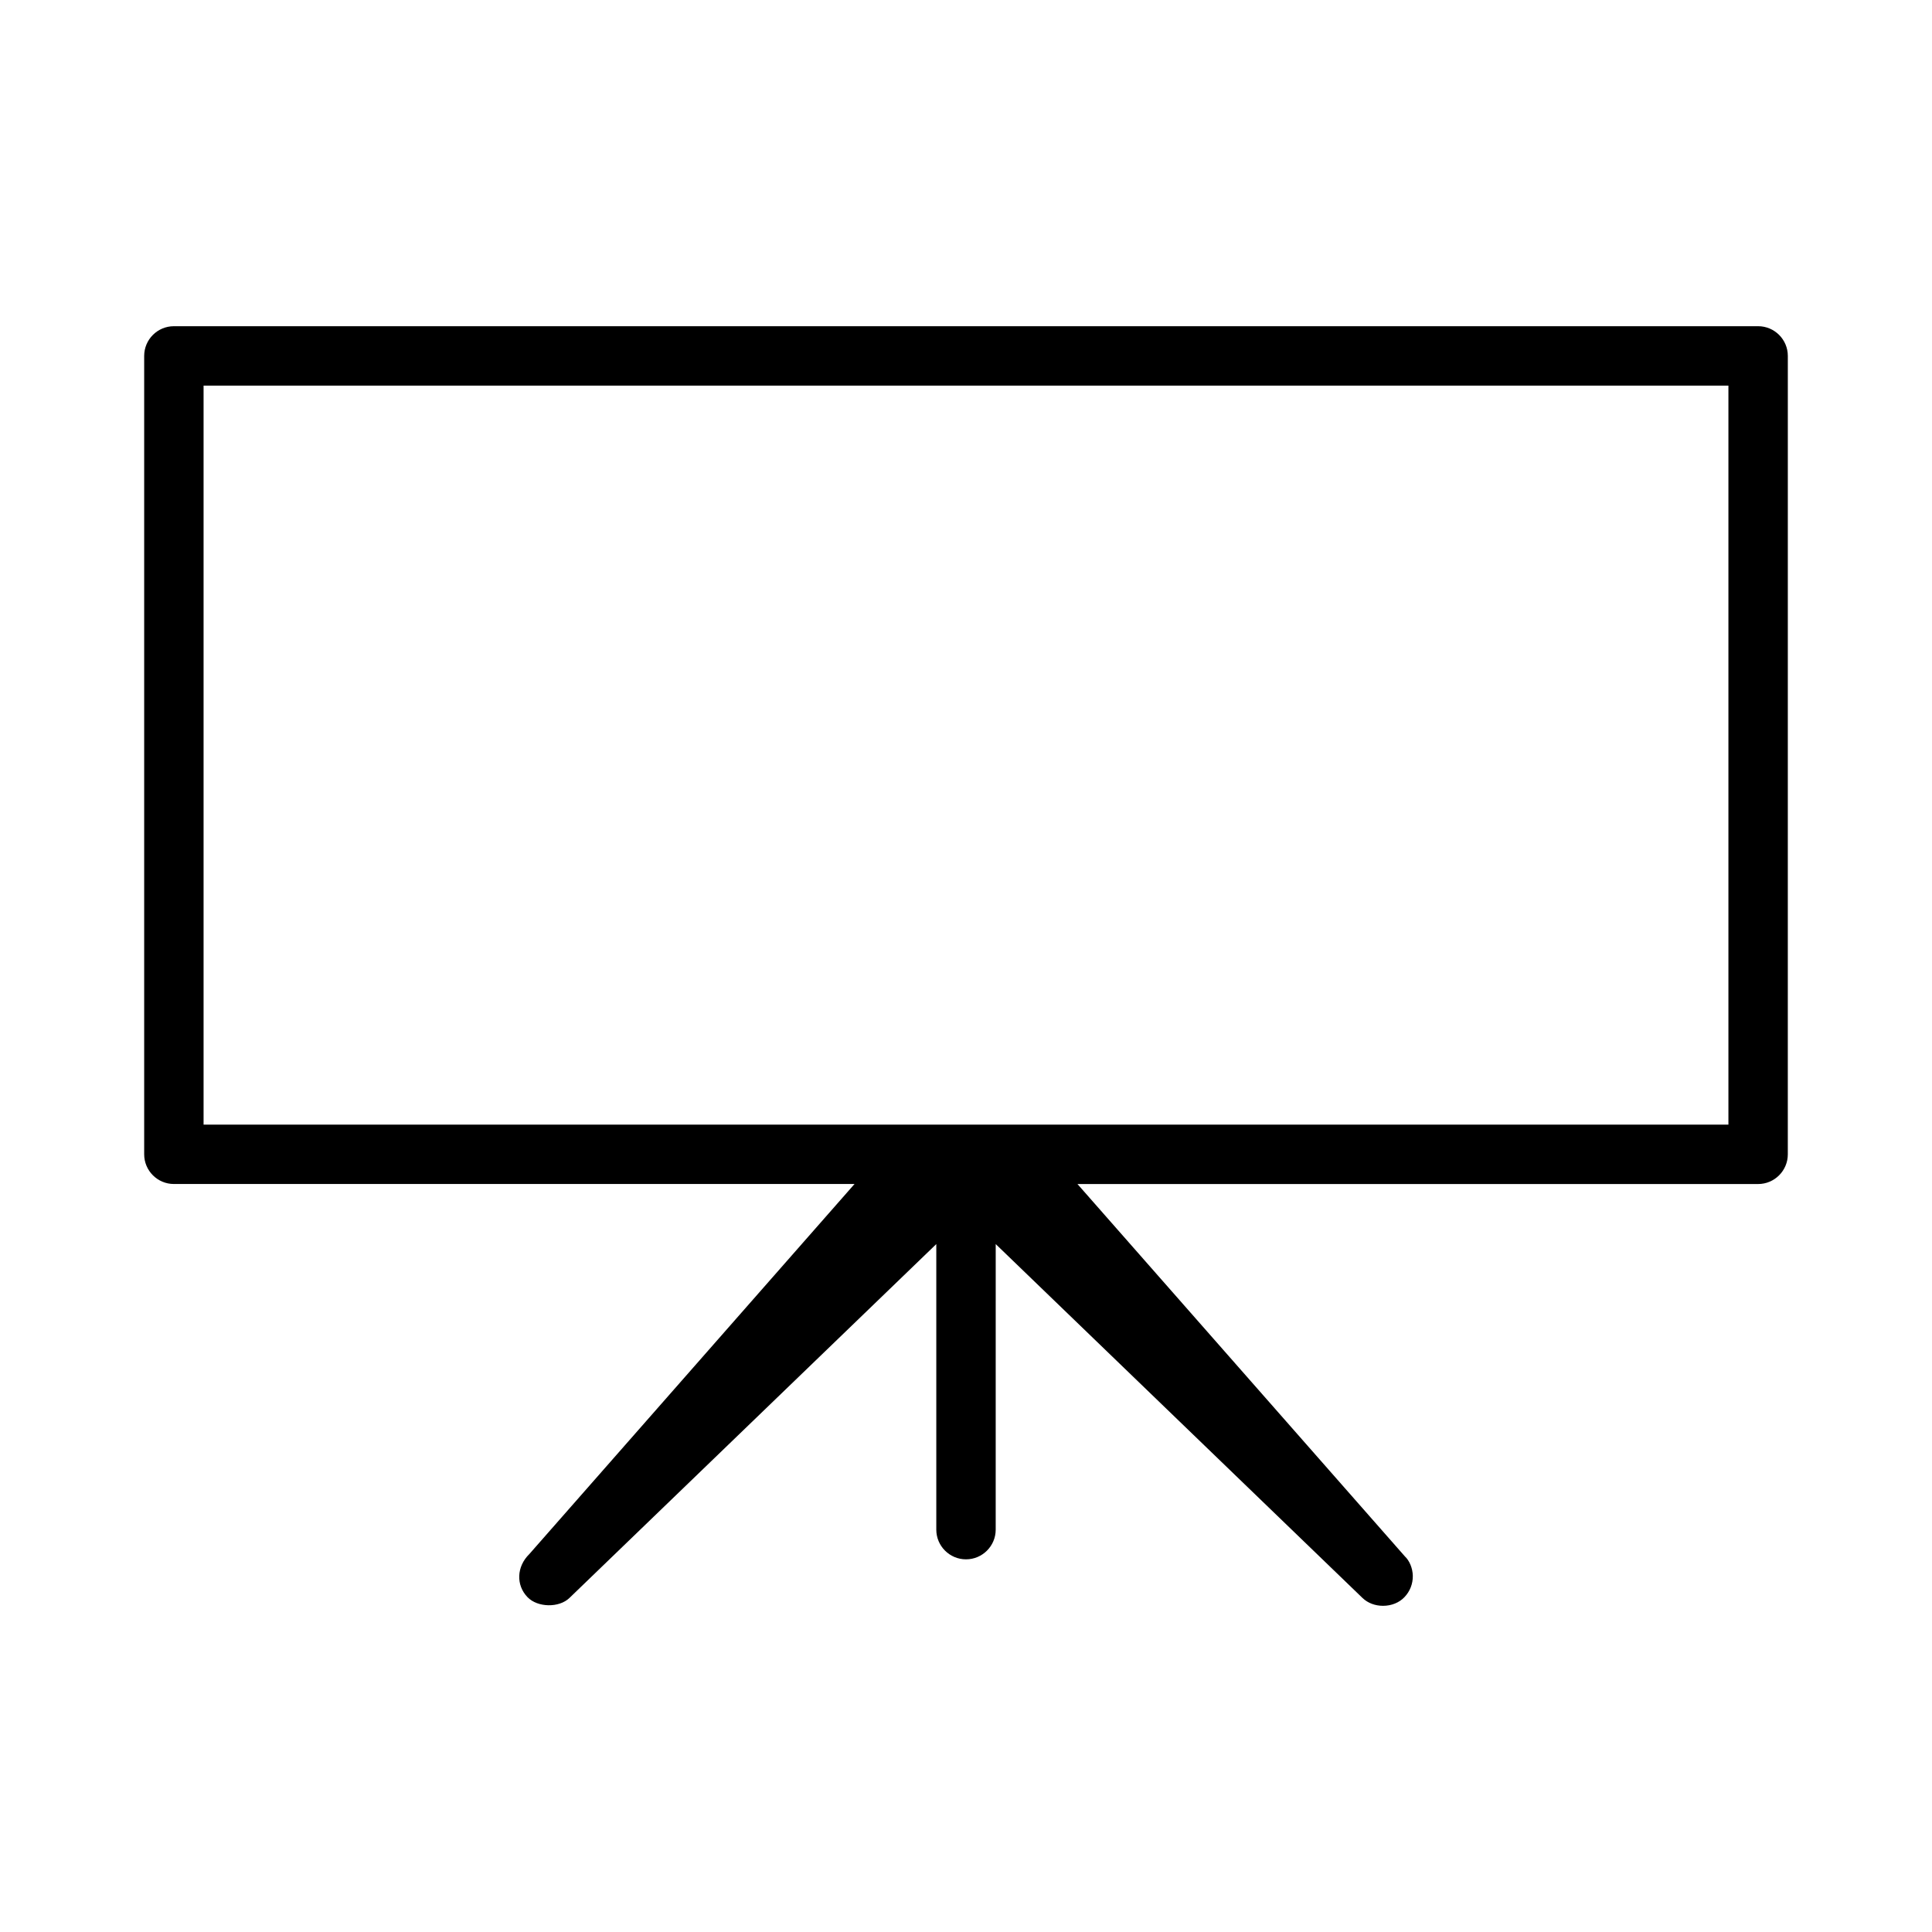
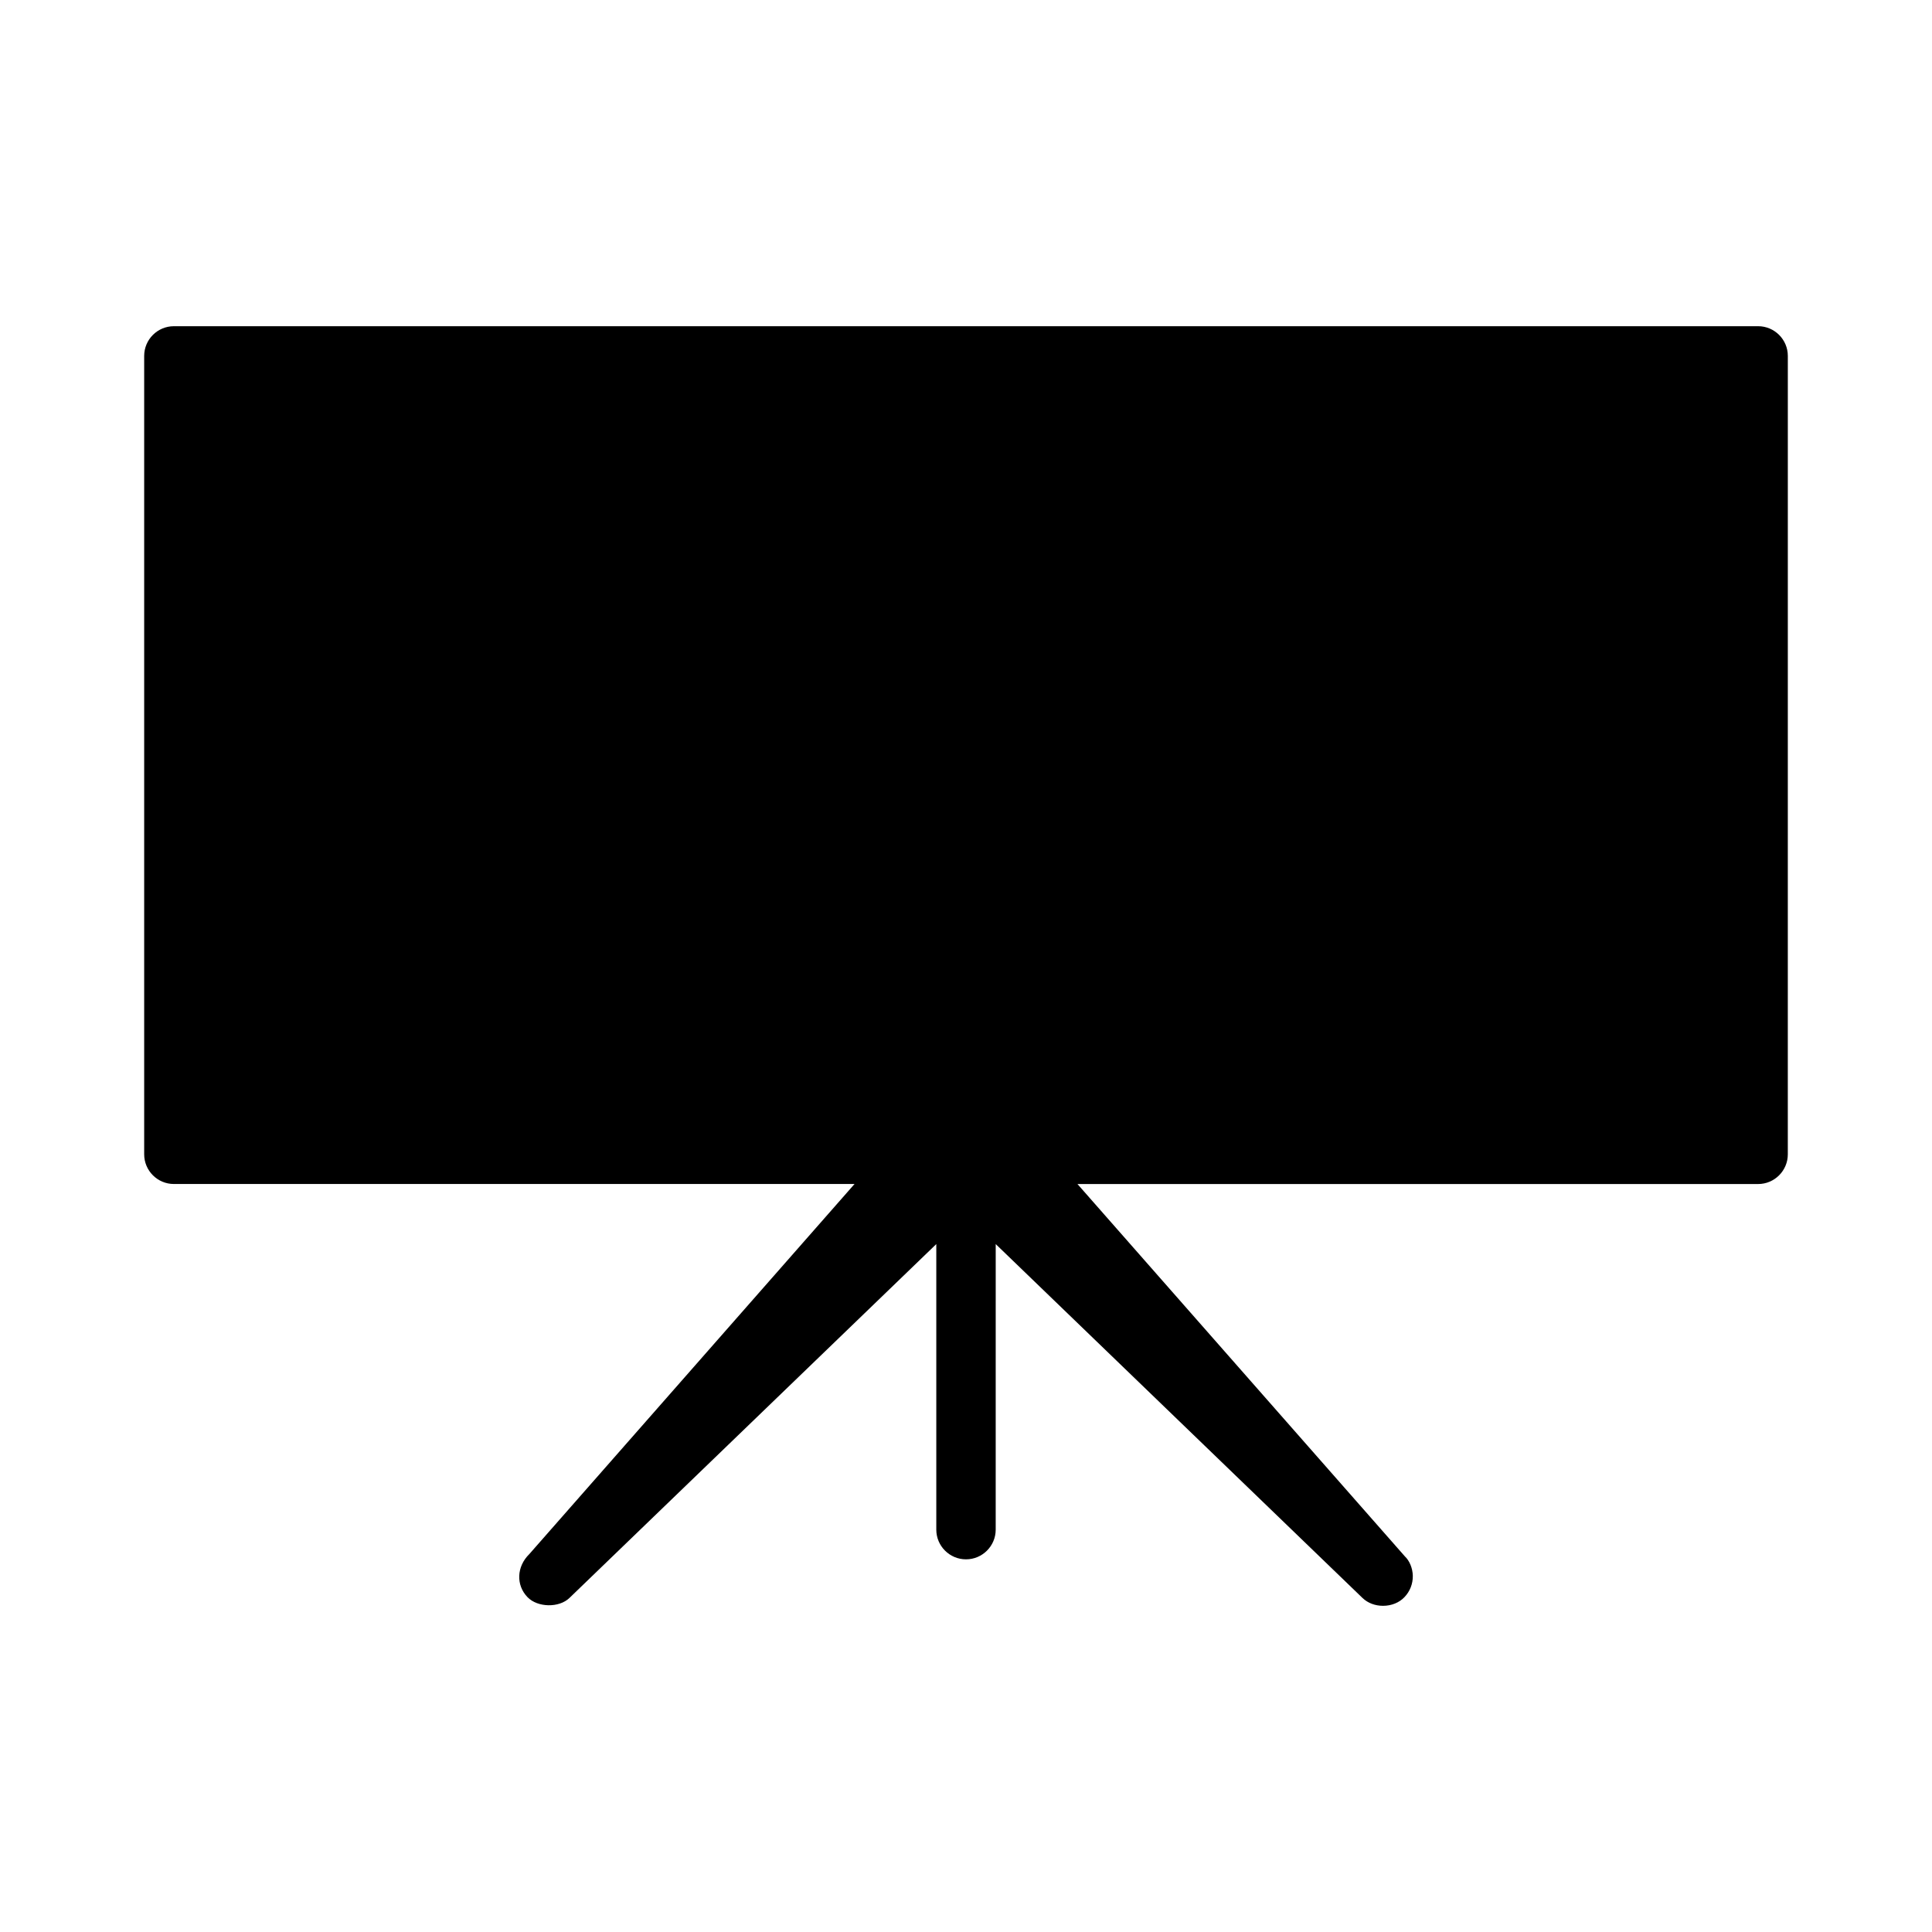
<svg xmlns="http://www.w3.org/2000/svg" fill="#000000" width="800px" height="800px" version="1.1" viewBox="144 144 512 512">
-   <path d="m609.92 230.45h-419.84c-4.34 0-7.871 3.531-7.871 7.871v211.58c0 4.34 3.531 7.871 7.871 7.871h180.38l-86.191 98.082c-3.371 3.301-3.57 8.207-0.473 11.41 2.664 2.769 8.359 2.883 11.121 0.203l97.211-93.77v75.672c0 4.34 3.531 7.871 7.871 7.871s7.871-3.531 7.871-7.871l0.004-75.672 97.23 93.809c1.395 1.324 3.32 2.051 5.422 2.051 2.215 0 4.277-0.836 5.648-2.277 1.469-1.527 2.266-3.531 2.234-5.68-0.051-2.078-0.906-4.023-2.106-5.148l-86.766-98.672h180.38c4.34 0 7.871-3.531 7.871-7.871l0.004-211.59c0-4.34-3.535-7.871-7.875-7.871zm-7.871 211.59h-404.1v-195.84h404.1z" />
+   <path d="m609.92 230.45h-419.84c-4.34 0-7.871 3.531-7.871 7.871v211.58c0 4.34 3.531 7.871 7.871 7.871h180.38l-86.191 98.082c-3.371 3.301-3.57 8.207-0.473 11.41 2.664 2.769 8.359 2.883 11.121 0.203l97.211-93.77v75.672c0 4.34 3.531 7.871 7.871 7.871s7.871-3.531 7.871-7.871l0.004-75.672 97.23 93.809c1.395 1.324 3.32 2.051 5.422 2.051 2.215 0 4.277-0.836 5.648-2.277 1.469-1.527 2.266-3.531 2.234-5.68-0.051-2.078-0.906-4.023-2.106-5.148l-86.766-98.672h180.38c4.34 0 7.871-3.531 7.871-7.871l0.004-211.59c0-4.34-3.535-7.871-7.875-7.871zm-7.871 211.59h-404.1h404.1z" />
</svg>